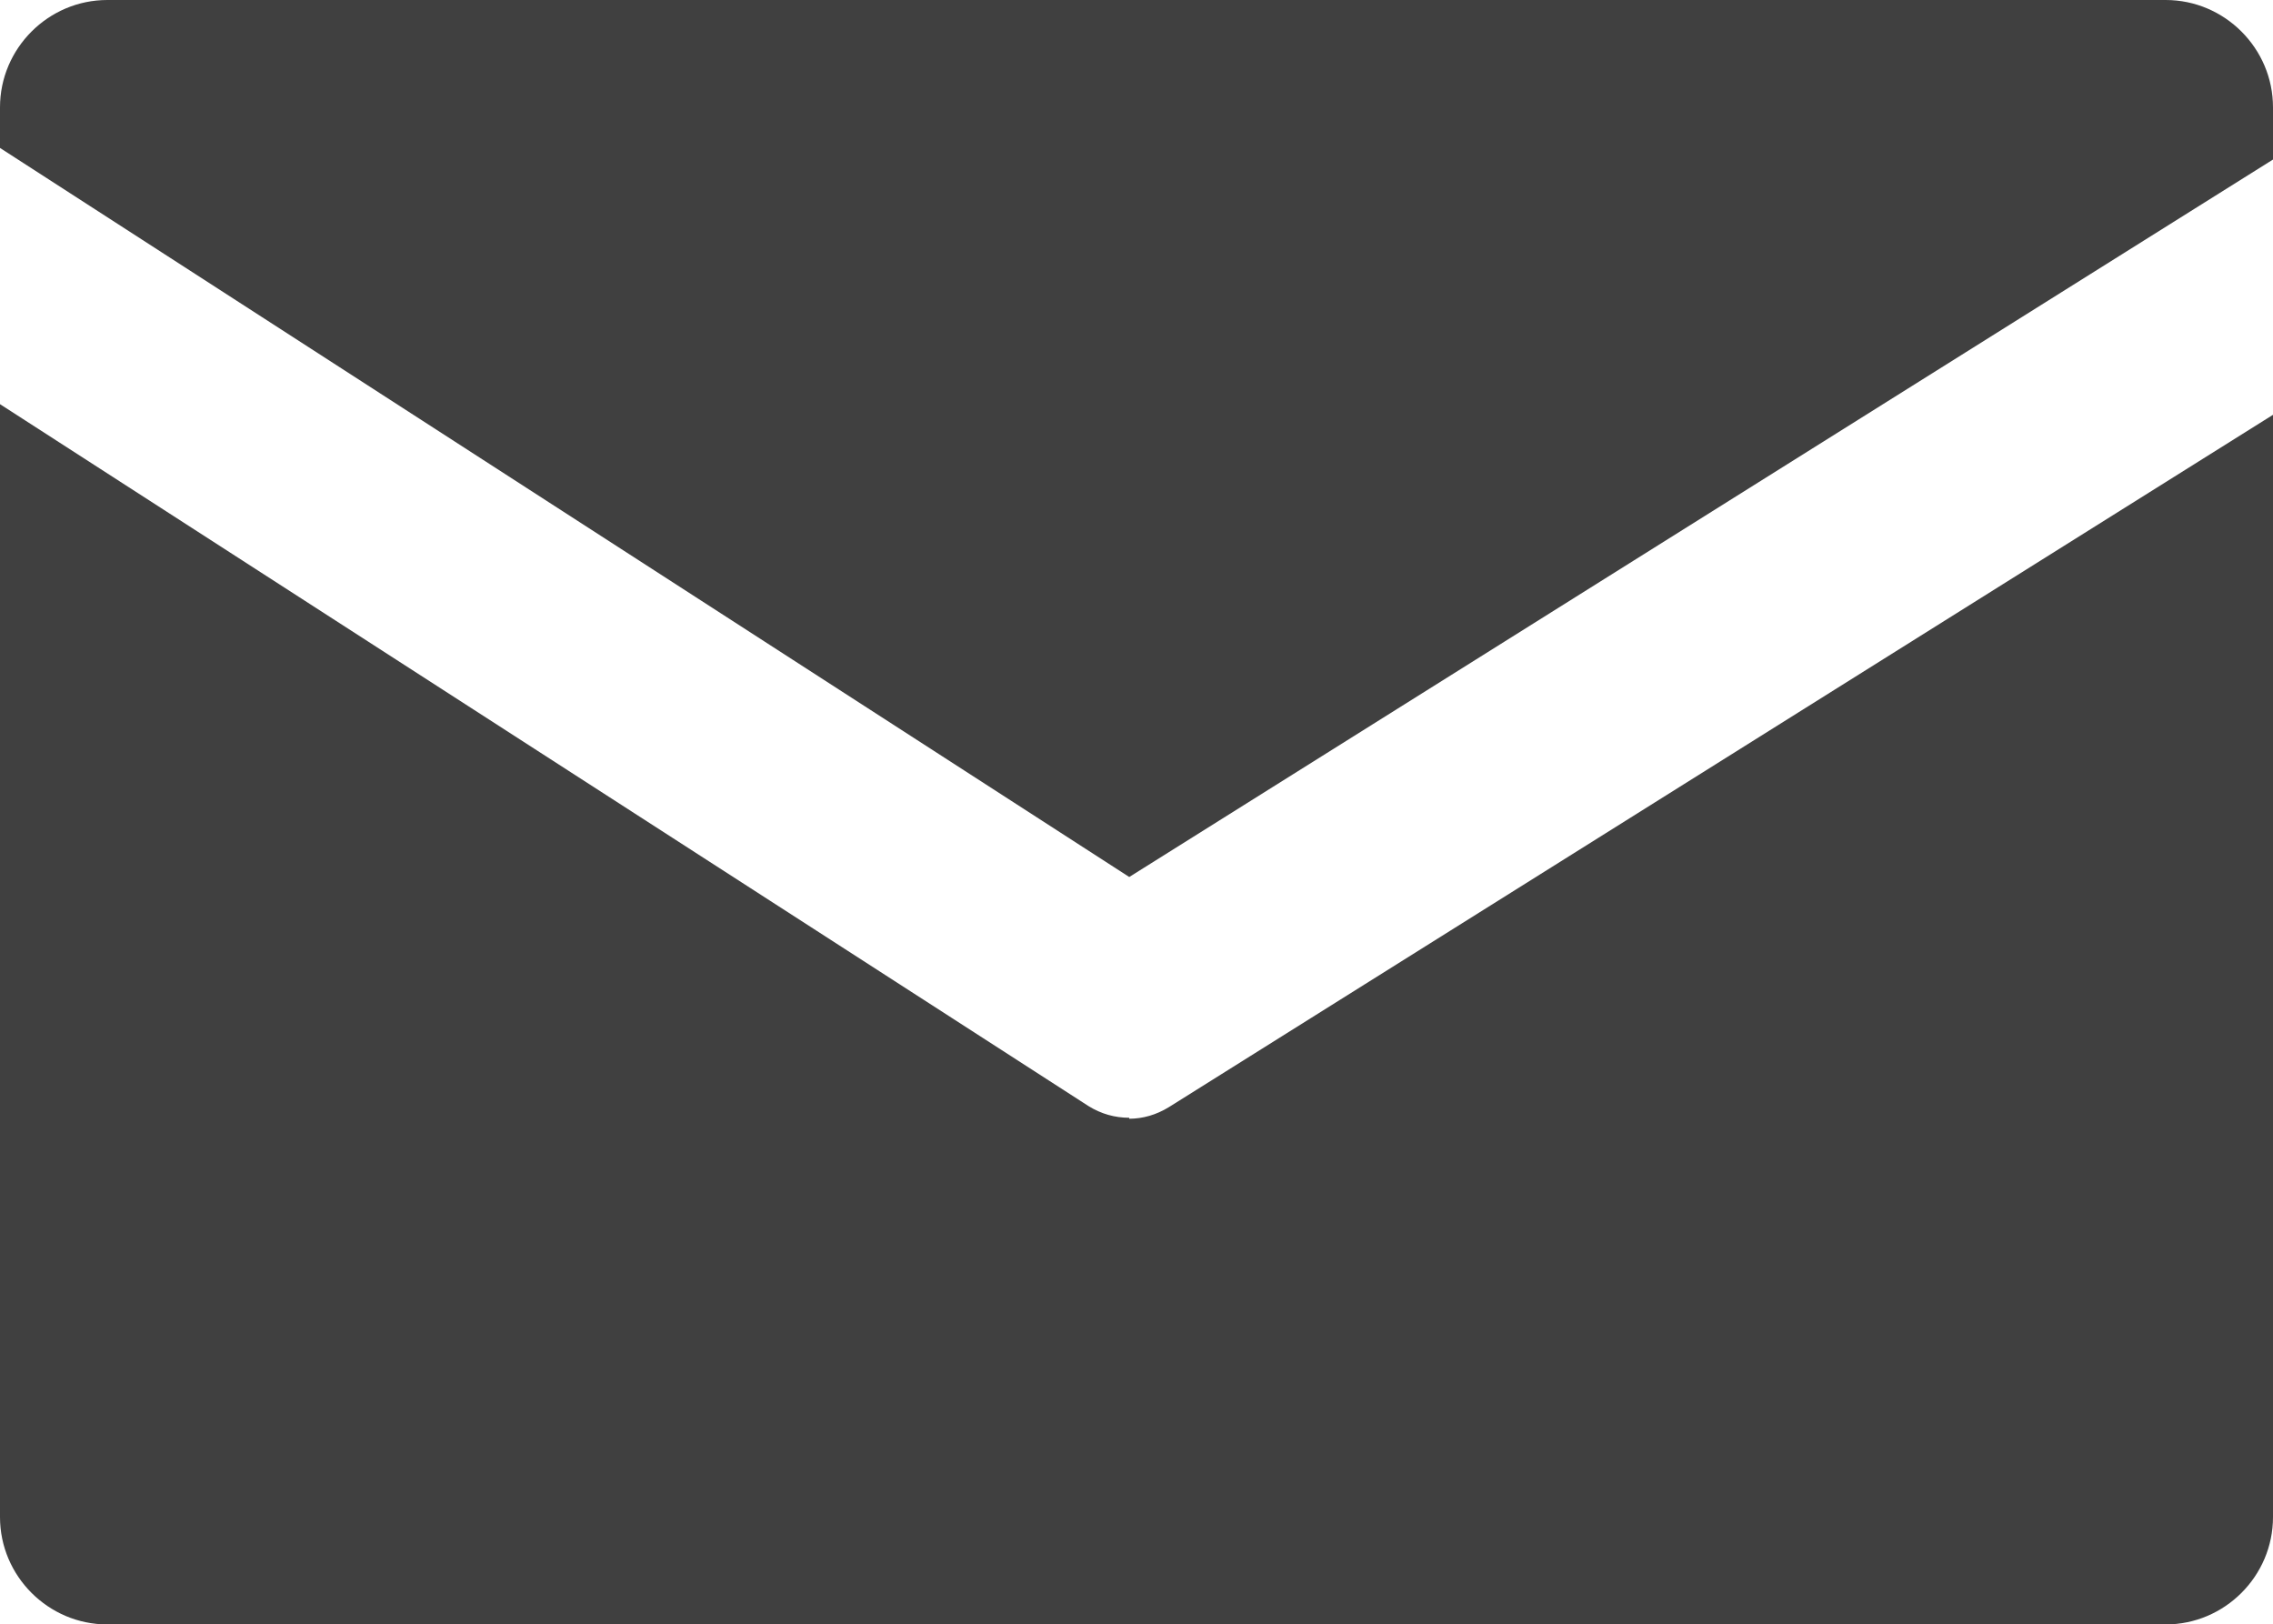
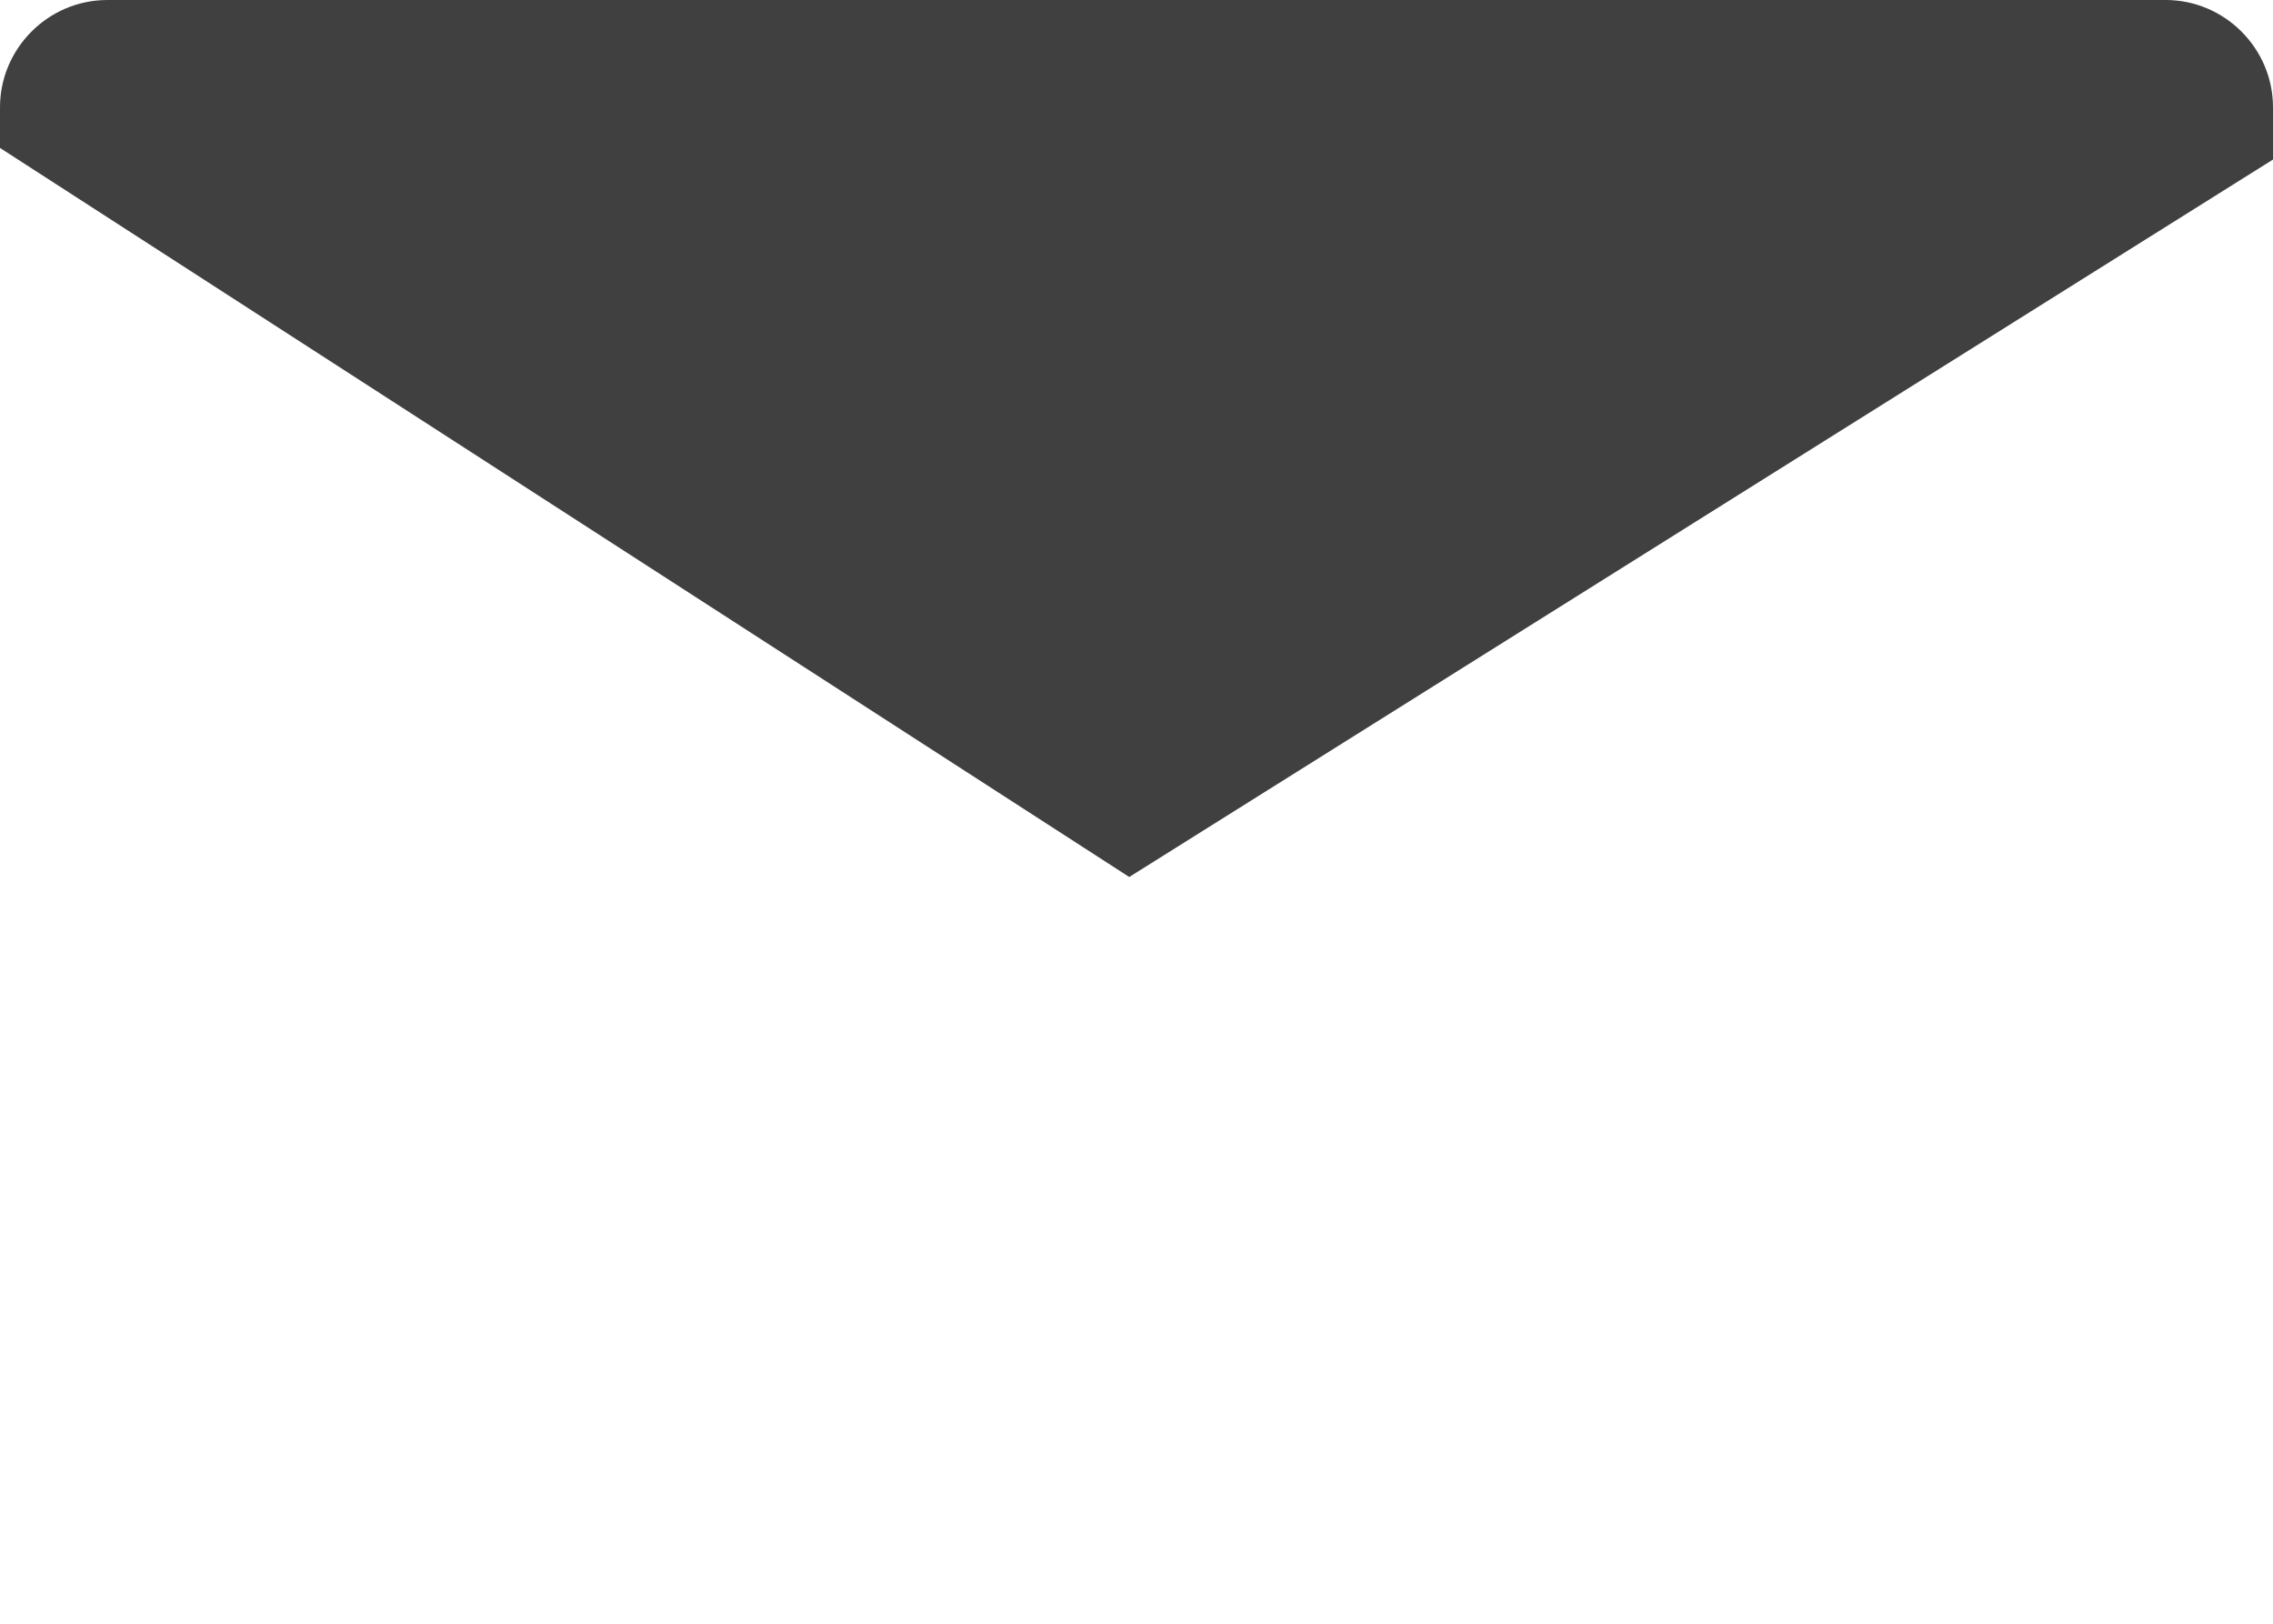
<svg xmlns="http://www.w3.org/2000/svg" viewBox="0 0 23.51 16.8">
  <defs>
    <style>.d{fill:#404040;}</style>
  </defs>
  <g id="a" />
  <g id="b">
    <g id="c">
      <g>
        <path class="d" d="M23.51,1.65v-.54c0-.61-.5-1.11-1.11-1.11H1.11C.5,0,0,.5,0,1.11v.42l11.68,7.54L23.51,1.65Z" />
-         <path class="d" d="M11.68,11.56c-.15,0-.29-.04-.42-.12L0,4.18V15.69c0,.61,.5,1.11,1.11,1.11H22.4c.61,0,1.11-.5,1.11-1.11V4.29l-11.42,7.16c-.13,.08-.27,.12-.41,.12Z" />
      </g>
    </g>
  </g>
</svg>